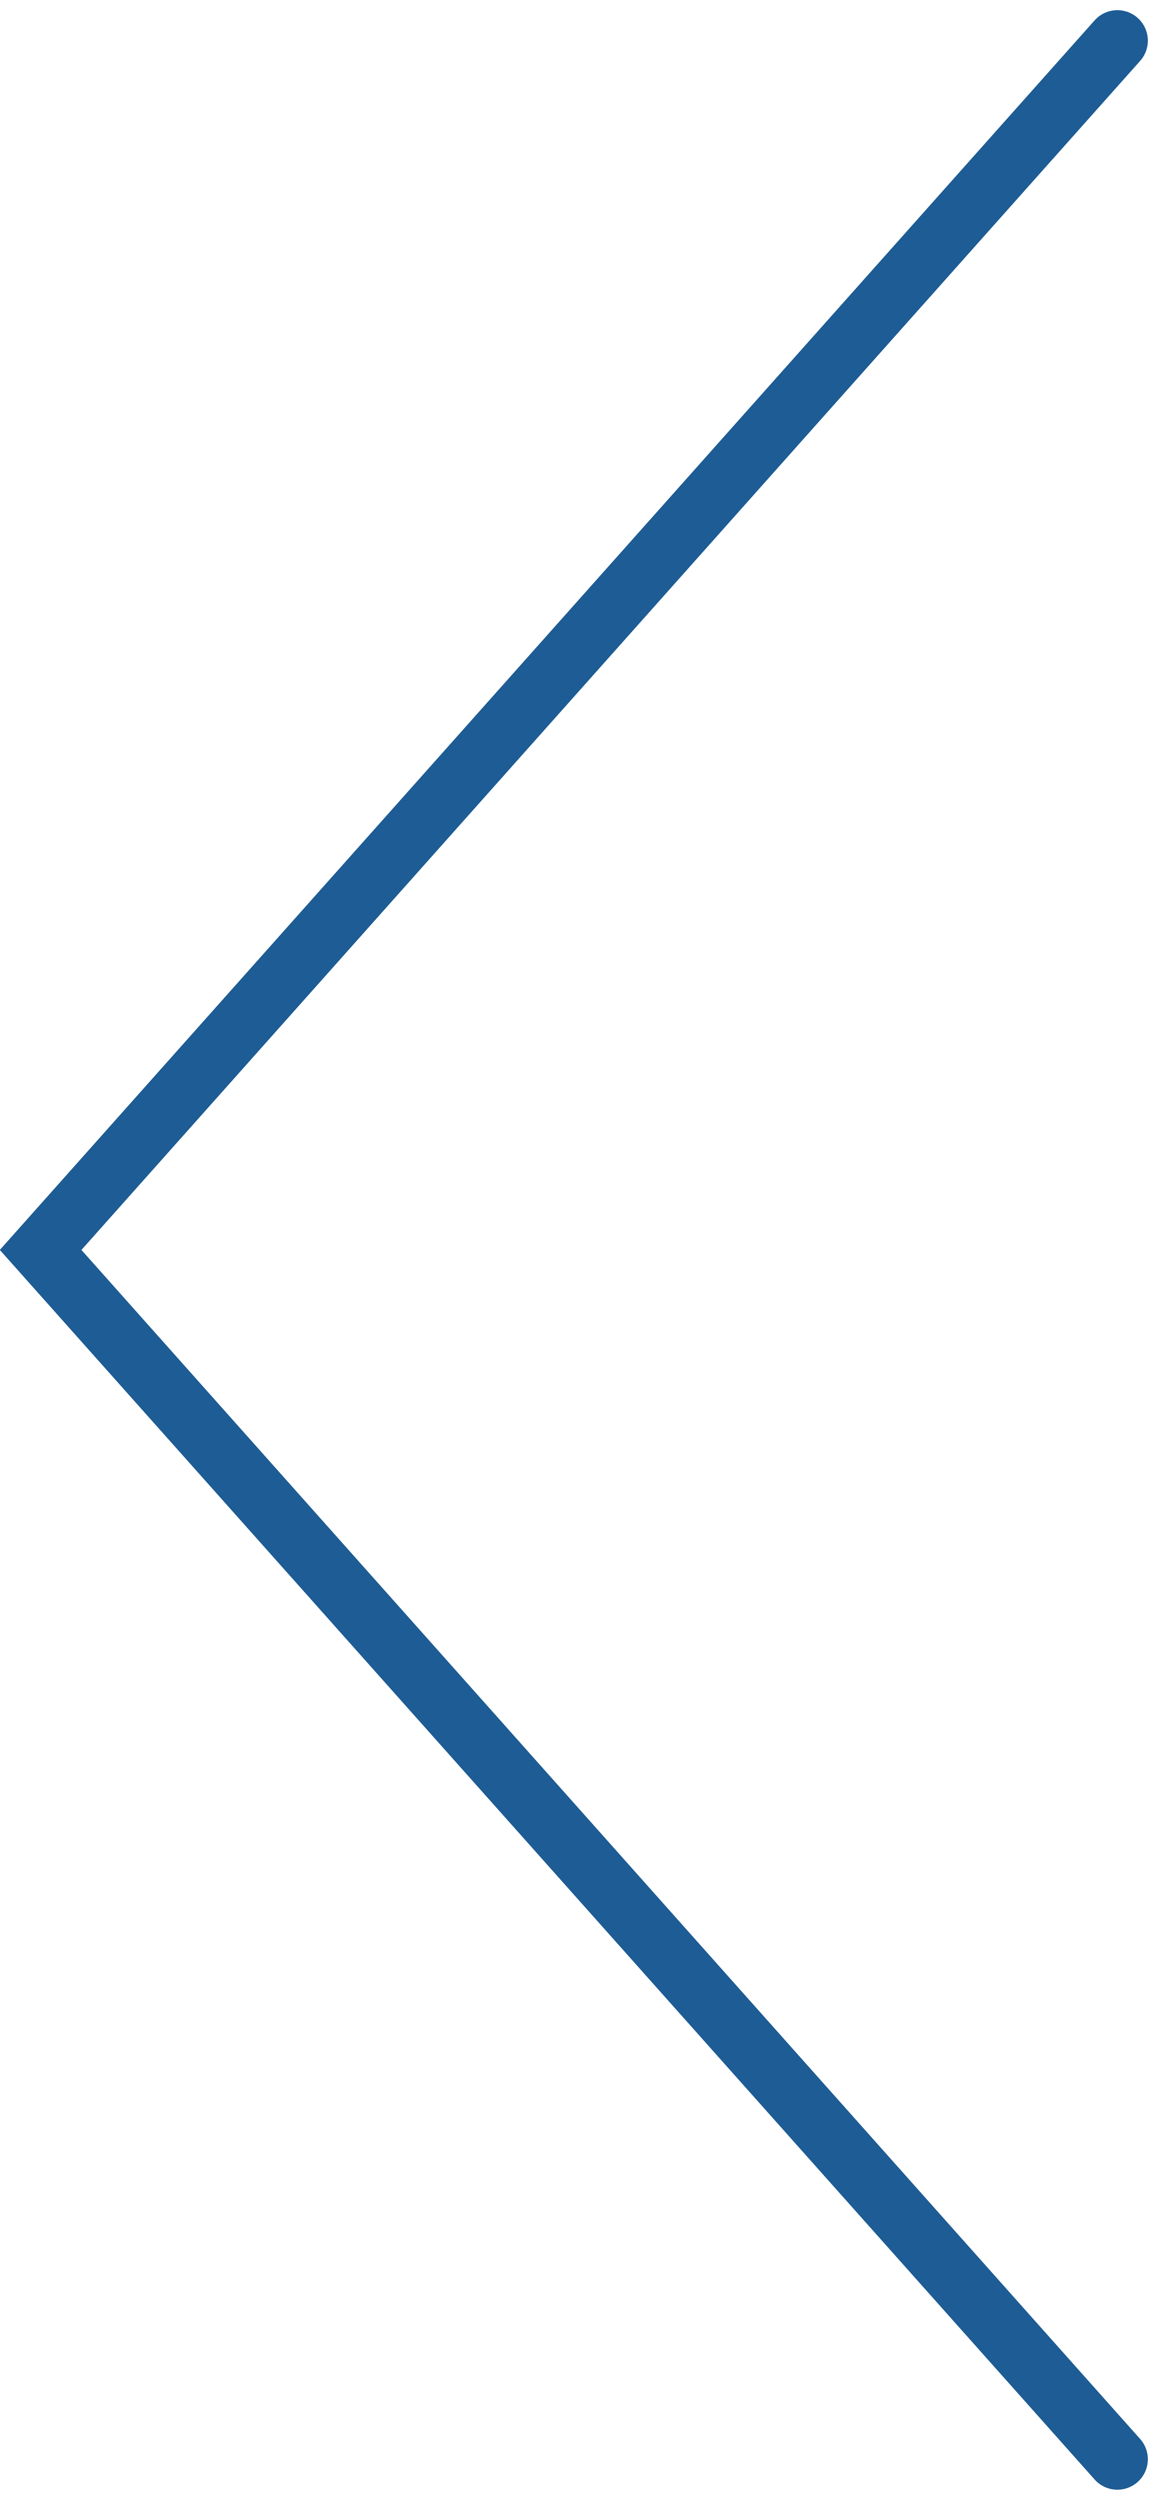
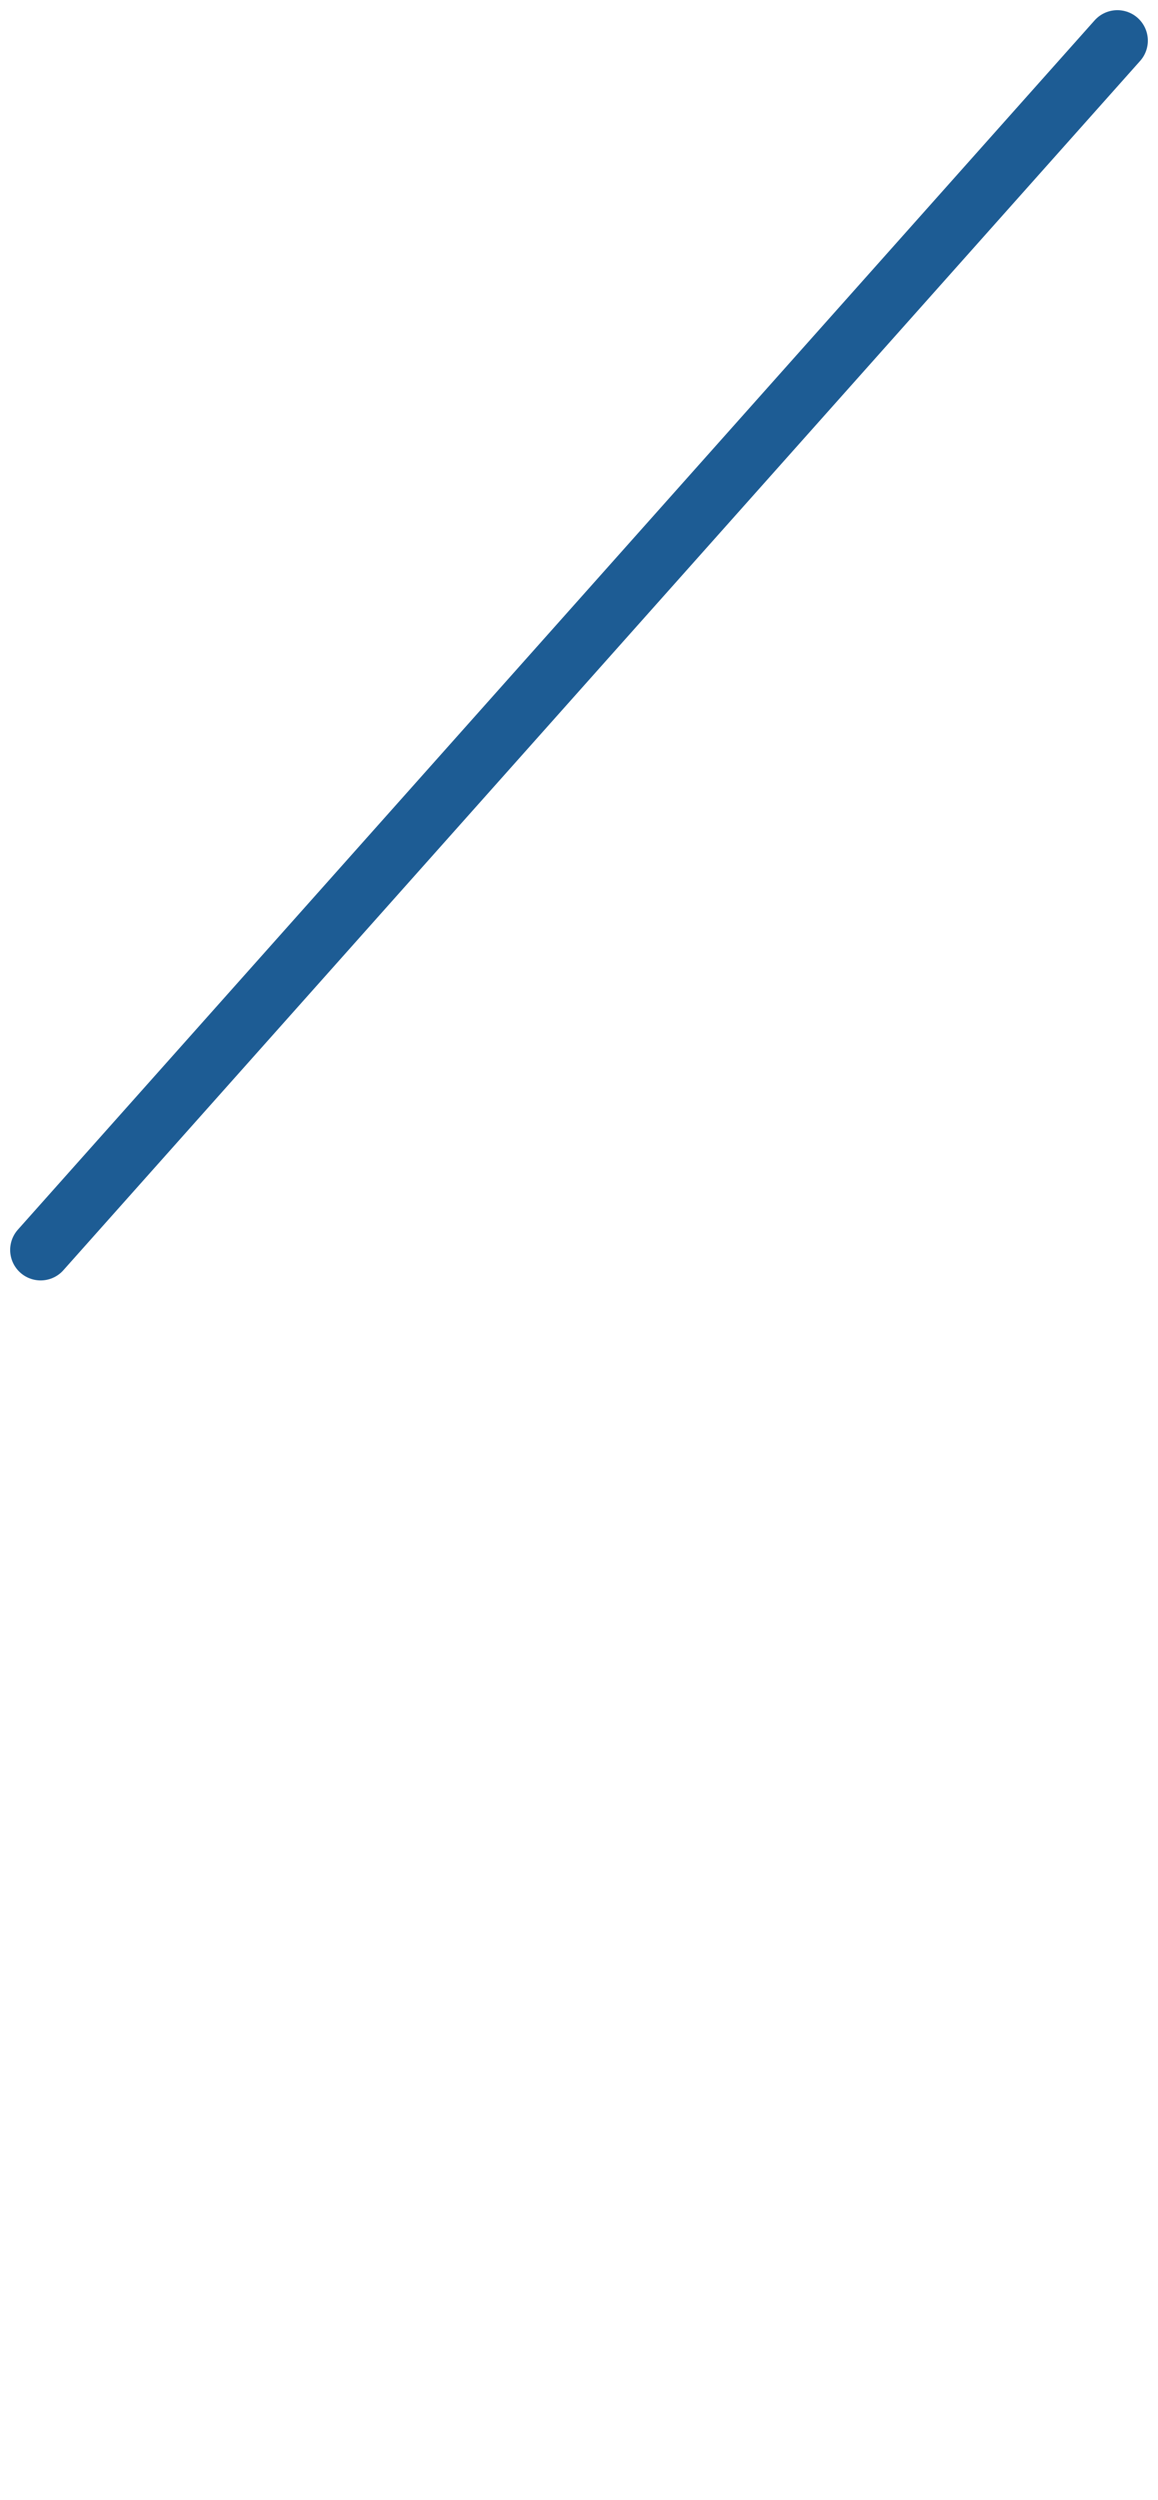
<svg xmlns="http://www.w3.org/2000/svg" width="57" height="123" viewBox="0 0 57 123" fill="none">
-   <path d="M55 2L2 61.5L55 121" stroke="#1D5C94" stroke-width="3" stroke-linecap="round" />
+   <path d="M55 2L2 61.5" stroke="#1D5C94" stroke-width="3" stroke-linecap="round" />
</svg>